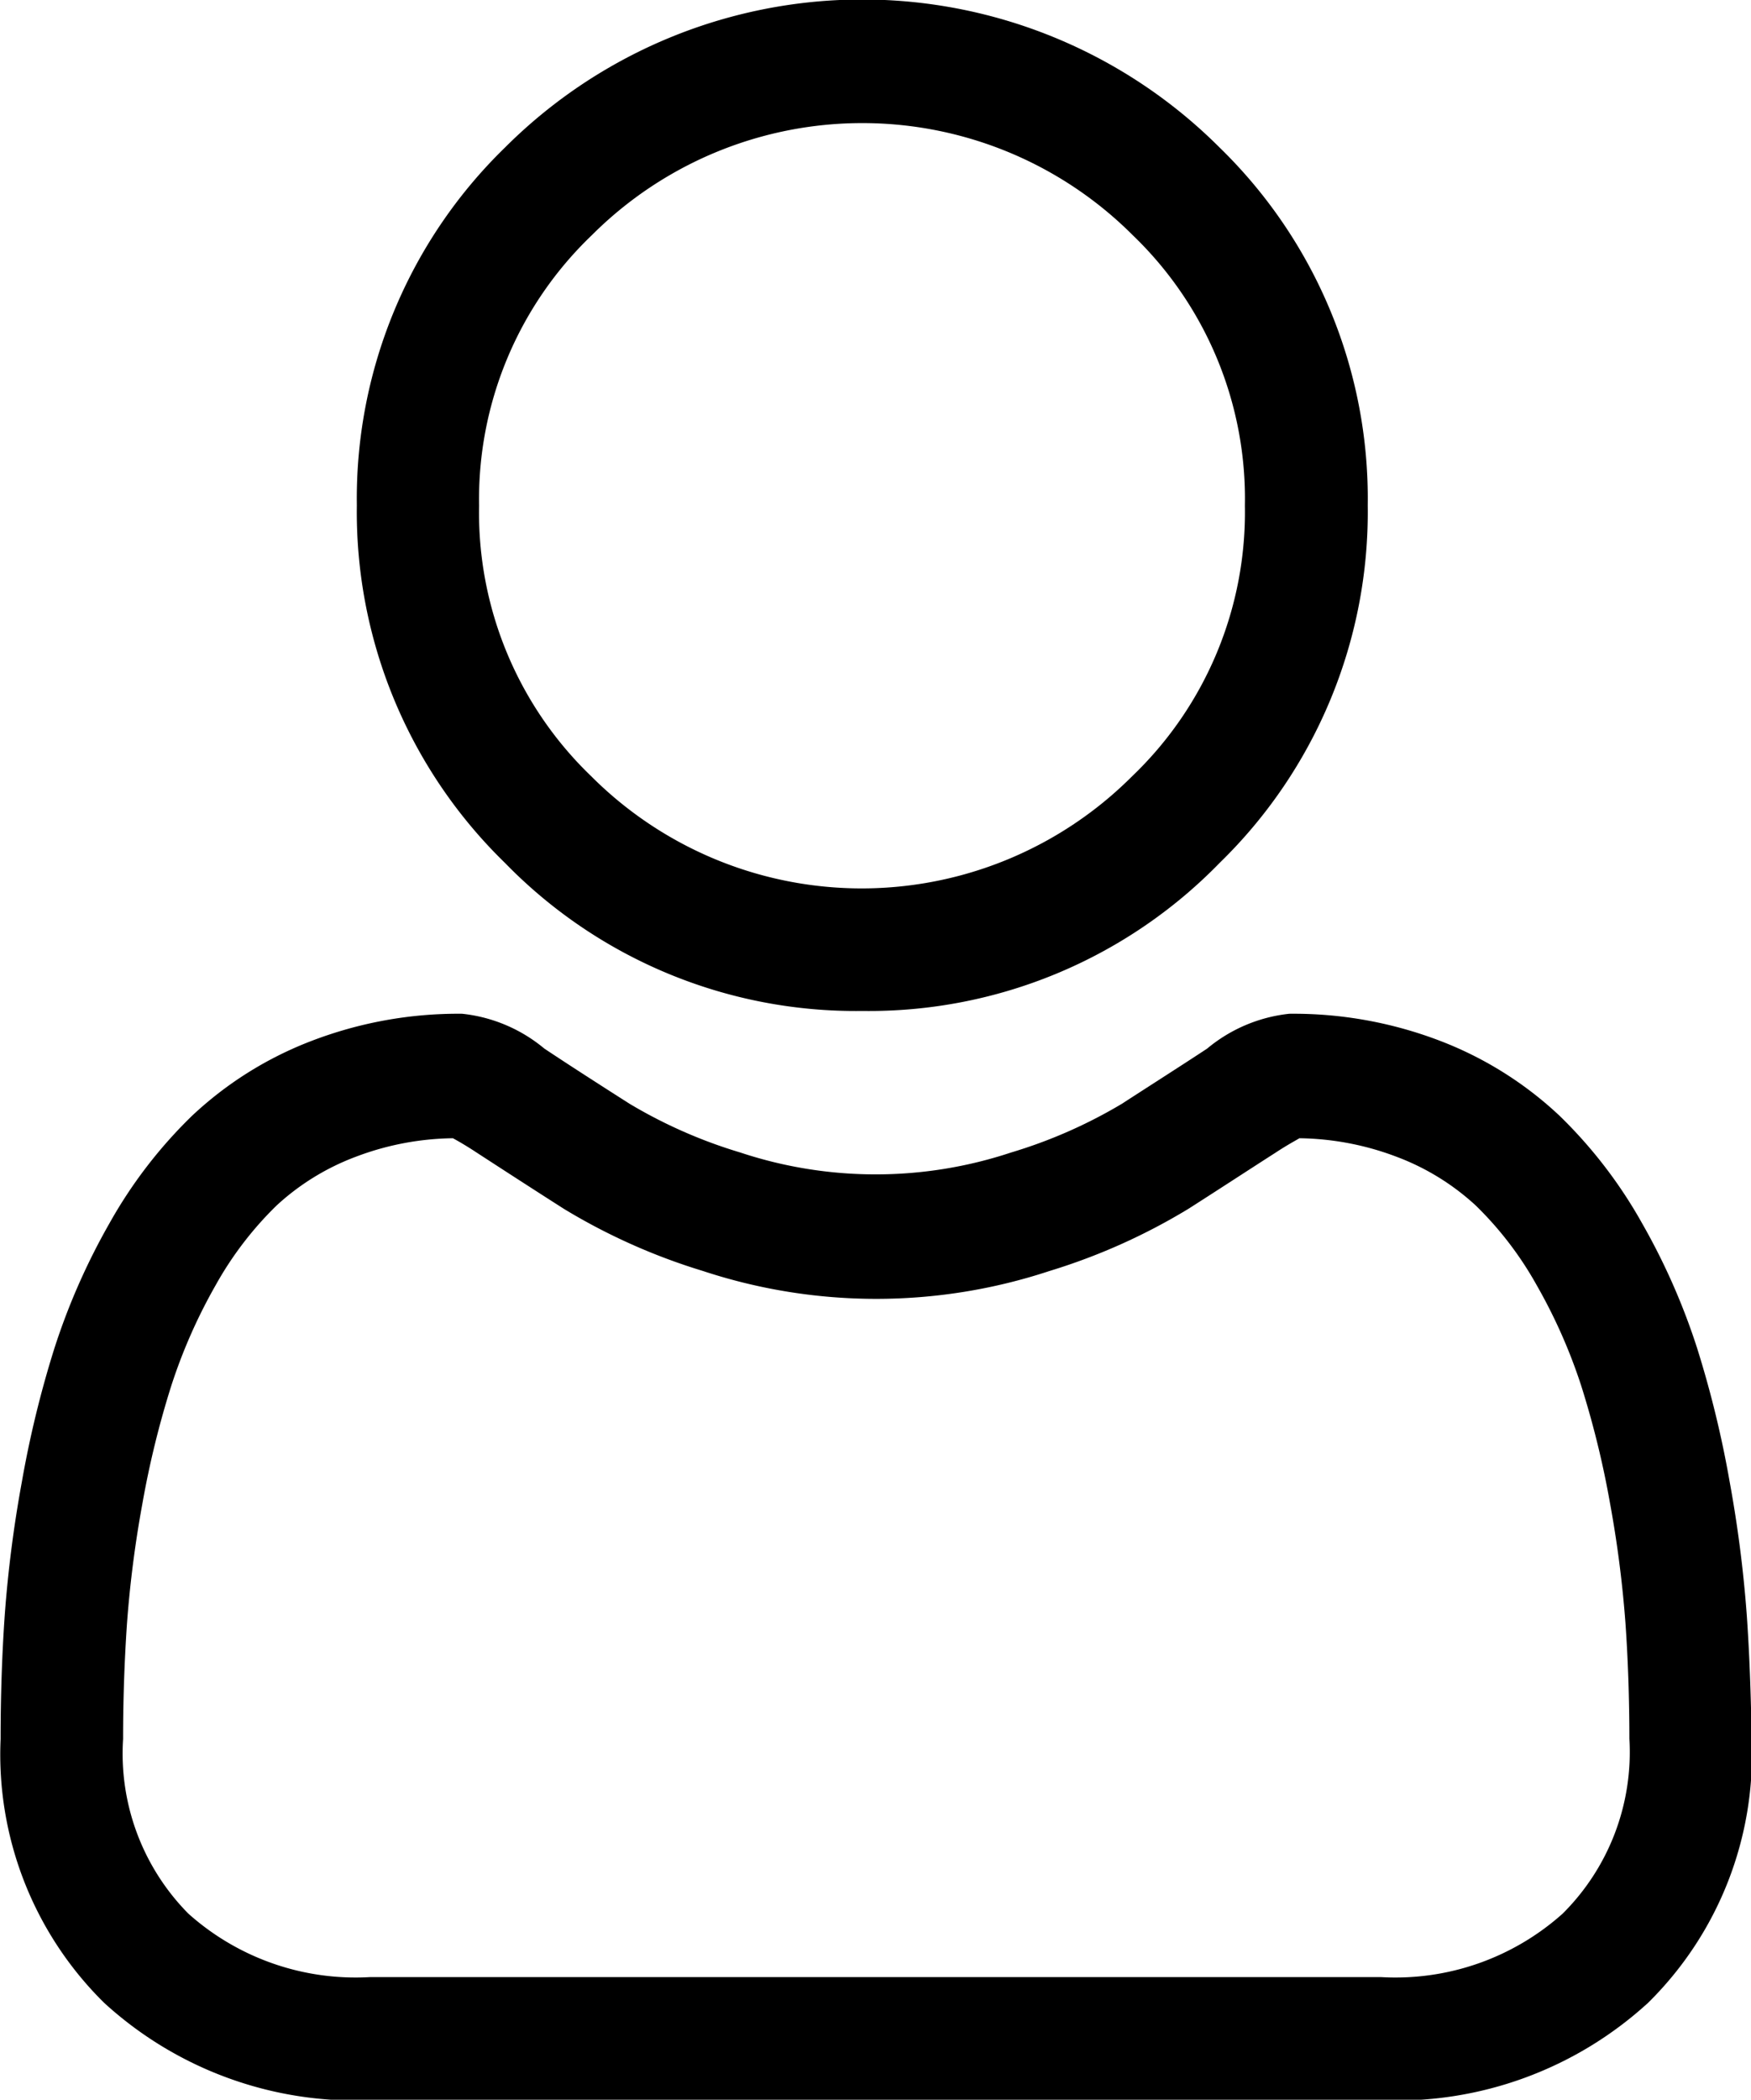
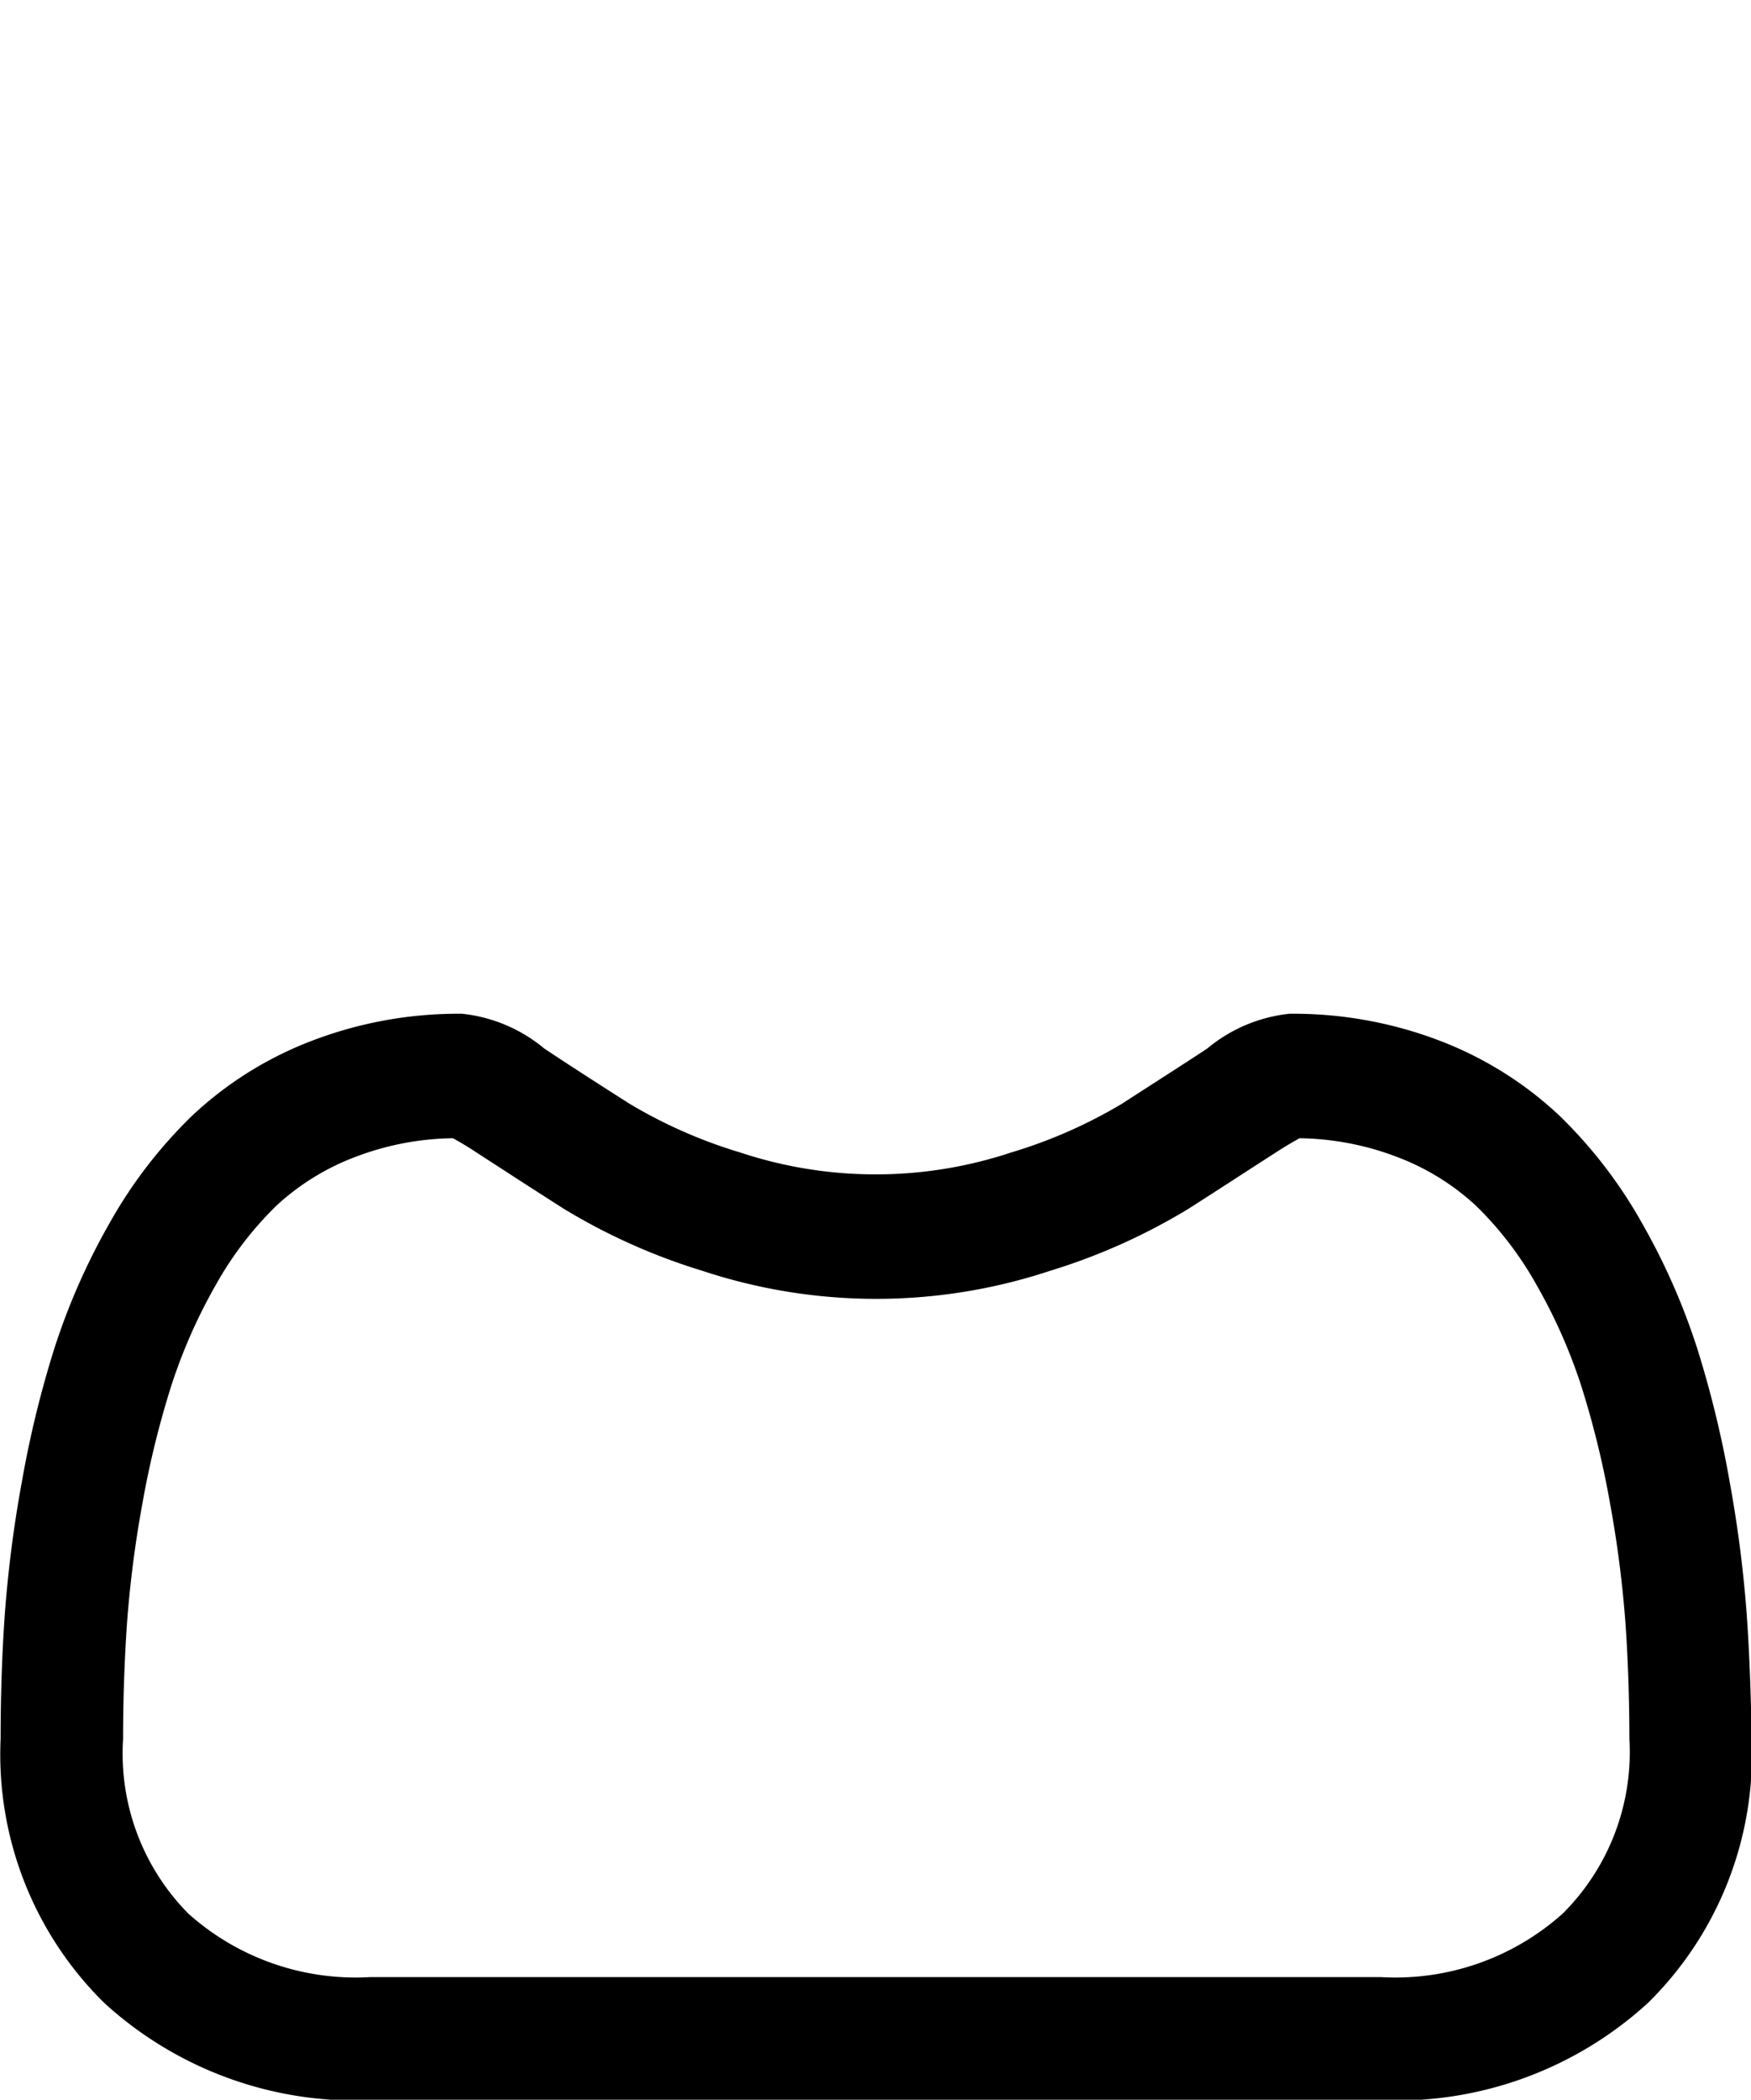
<svg xmlns="http://www.w3.org/2000/svg" id="user_1077063" width="14.382" height="17.239" viewBox="0 0 14.382 17.239">
-   <path id="Path_31" data-name="Path 31" d="M91.183,8.3a4.018,4.018,0,0,0,2.936-1.216,4.018,4.018,0,0,0,1.216-2.936,4.018,4.018,0,0,0-1.216-2.936,4.151,4.151,0,0,0-5.871,0,4.018,4.018,0,0,0-1.216,2.936,4.018,4.018,0,0,0,1.216,2.936A4.019,4.019,0,0,0,91.183,8.3ZM88.962,1.931a3.141,3.141,0,0,1,4.443,0,3,3,0,0,1,.921,2.221A3,3,0,0,1,93.4,6.373a3.14,3.14,0,0,1-4.443,0,3,3,0,0,1-.921-2.221A3,3,0,0,1,88.962,1.931Zm0,0" transform="translate(-84.101)" />
  <path id="Path_32" data-name="Path 32" d="M14.347,252.245a10.255,10.255,0,0,0-.14-1.089,8.583,8.583,0,0,0-.268-1.1,5.41,5.41,0,0,0-.45-1.021,3.85,3.85,0,0,0-.679-.885,2.993,2.993,0,0,0-.975-.613,3.37,3.37,0,0,0-1.245-.225,1.264,1.264,0,0,0-.675.286c-.2.132-.439.284-.7.453a4.029,4.029,0,0,1-.91.4,3.532,3.532,0,0,1-2.225,0,4.016,4.016,0,0,1-.909-.4c-.262-.167-.5-.32-.7-.453a1.262,1.262,0,0,0-.675-.286,3.366,3.366,0,0,0-1.245.226,2.991,2.991,0,0,0-.975.613,3.851,3.851,0,0,0-.679.885,5.42,5.42,0,0,0-.45,1.022,8.6,8.6,0,0,0-.268,1.1,10.185,10.185,0,0,0-.14,1.09c-.023.329-.034.672-.034,1.018a2.862,2.862,0,0,0,.85,2.166,3.06,3.06,0,0,0,2.191.8h8.3a3.06,3.06,0,0,0,2.191-.8,2.861,2.861,0,0,0,.85-2.166C14.382,252.916,14.37,252.573,14.347,252.245ZM12.835,254.7a2.06,2.06,0,0,1-1.494.521h-8.3a2.061,2.061,0,0,1-1.494-.521,1.869,1.869,0,0,1-.536-1.434c0-.323.011-.642.032-.948a9.187,9.187,0,0,1,.126-.981,7.587,7.587,0,0,1,.236-.965,4.412,4.412,0,0,1,.366-.831,2.854,2.854,0,0,1,.5-.654,1.986,1.986,0,0,1,.649-.4,2.325,2.325,0,0,1,.8-.153c.035.019.1.055.2.121.208.135.447.29.712.459a5.006,5.006,0,0,0,1.142.51,4.541,4.541,0,0,0,2.846,0,5.011,5.011,0,0,0,1.142-.511c.271-.173.5-.323.711-.458.1-.066.165-.1.2-.121a2.327,2.327,0,0,1,.8.153,1.989,1.989,0,0,1,.649.4,2.847,2.847,0,0,1,.5.654,4.4,4.4,0,0,1,.367.83,7.568,7.568,0,0,1,.236.965,9.263,9.263,0,0,1,.126.981h0c.021.3.032.624.032.948A1.869,1.869,0,0,1,12.835,254.7Zm0,0" transform="translate(0 -238.989)" />
</svg>